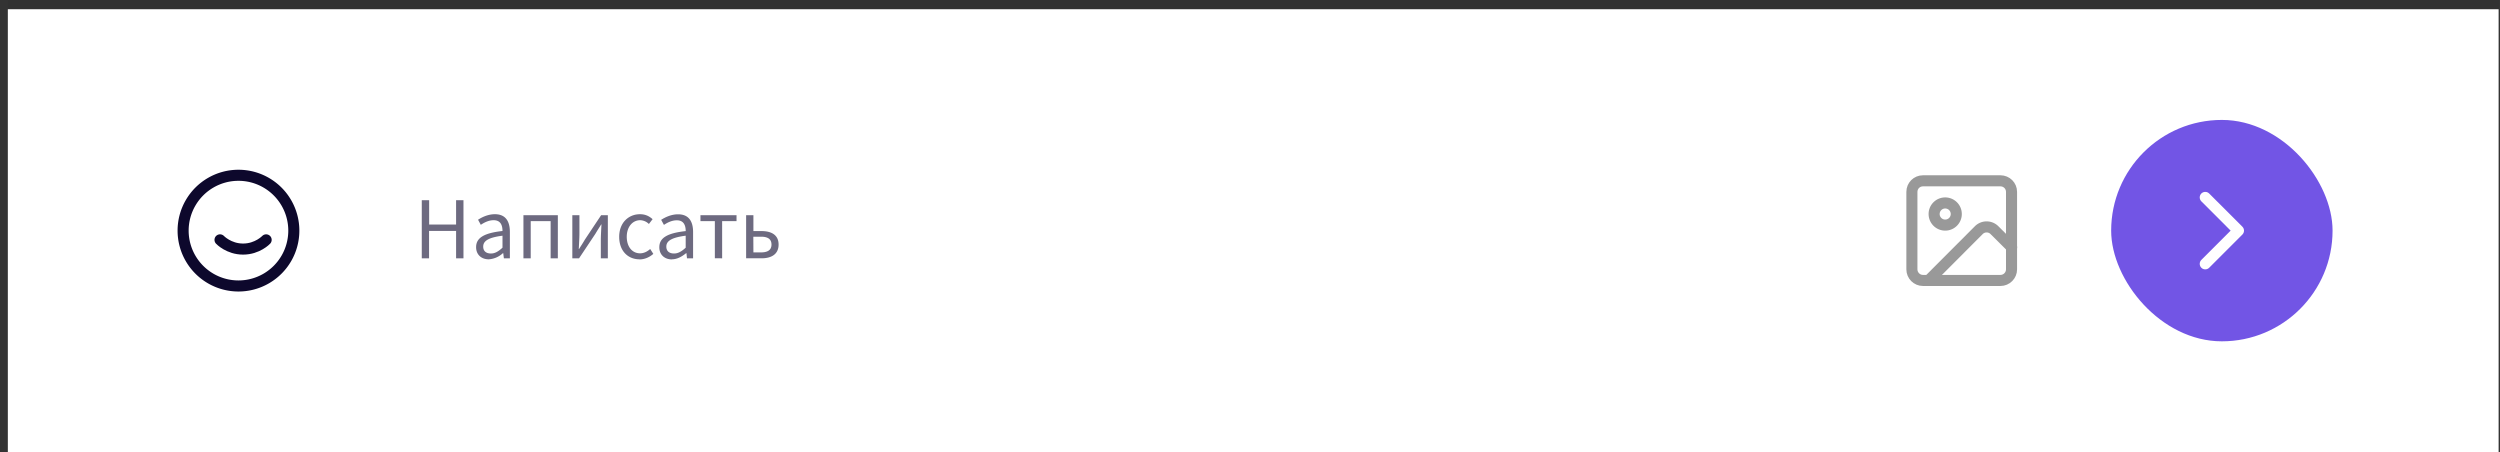
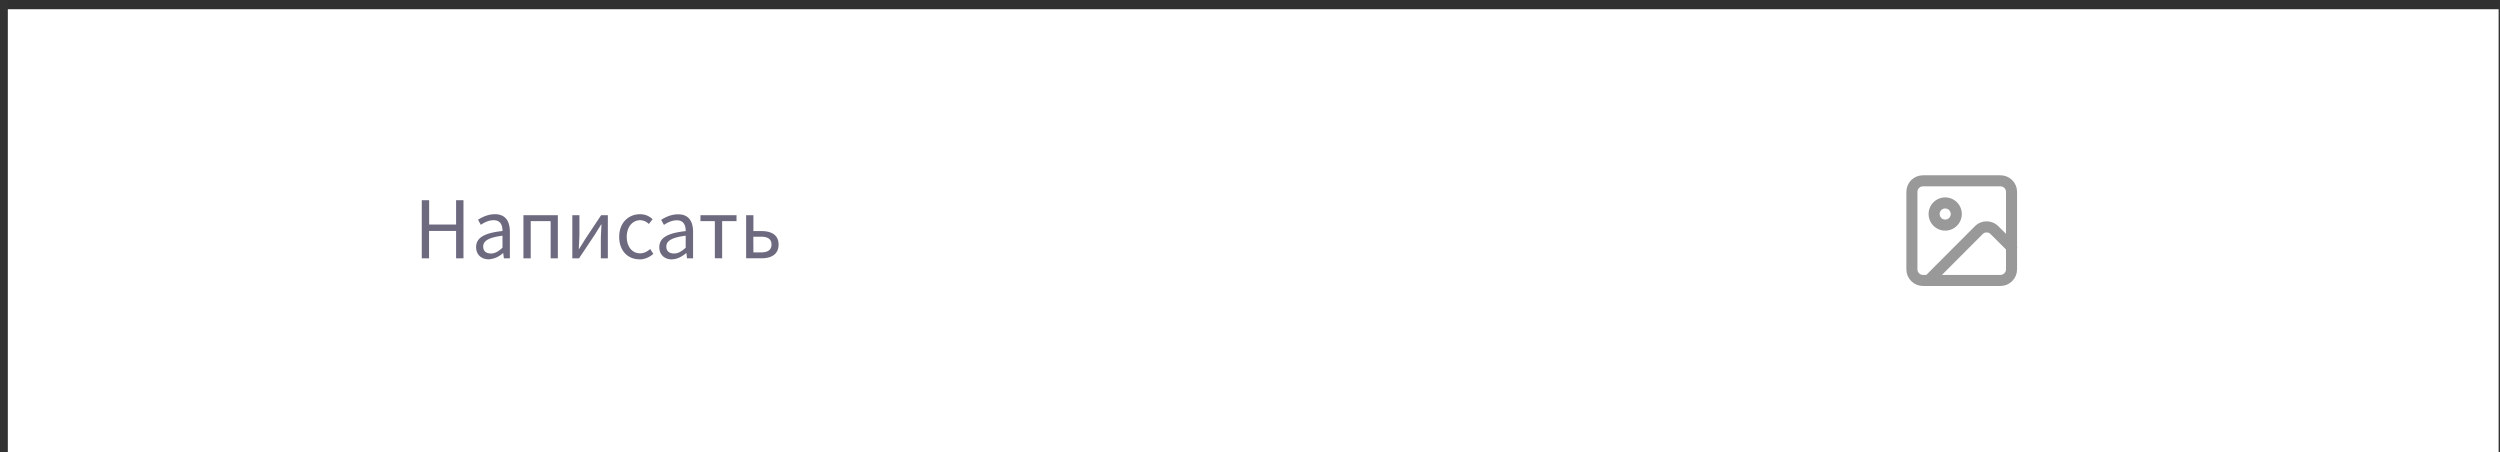
<svg xmlns="http://www.w3.org/2000/svg" fill="none" viewBox="0 0 271 49">
  <rect x="0" y="0" width="271" height="49" fill="#333333" stroke="none" />
  <path fill="#000" fill-opacity=".05" d="M.86 0h270v1H.86z" />
  <path fill="#fff" d="M.85 1h270v48H.85z" />
  <g clip-path="url(#a)" stroke="#0D082C" stroke-width="1.2" stroke-linecap="round" stroke-linejoin="round">
    <path d="M25.85 31a6 6 0 1 0 0-12 6 6 0 0 0 0 12" />
    <path d="M23.85 26s.94 1 2.5 1 2.5-1 2.5-1m-1.25-2.75" />
  </g>
  <path d="M45.72 28v-6.3h.8v2.64h2.92V21.7h.8V28h-.8v-2.97h-2.93V28zm7.26.11c-.78 0-1.37-.49-1.37-1.32 0-1.02.88-1.53 2.86-1.75 0-.6-.19-1.17-.96-1.17-.53 0-1.02.25-1.39.5l-.3-.55c.43-.28 1.08-.6 1.83-.6 1.14 0 1.62.75 1.62 1.92V28h-.65l-.07-.56h-.03a2.5 2.5 0 0 1-1.54.67m.23-.63c.45 0 .81-.22 1.26-.63v-1.3c-1.55.2-2.09.58-2.09 1.18 0 .53.37.75.83.75m3.53.52v-4.67h3.73V28h-.78v-4.03h-2.16V28zm5.3 0v-4.67h.77v1.94c0 .5-.04 1.12-.07 1.72h.03c.18-.29.46-.71.62-1l1.77-2.66h.73V28h-.76v-1.94c0-.5.04-1.13.07-1.73h-.03c-.18.29-.46.72-.62 1L62.77 28zm7.28.11c-1.24 0-2.2-.9-2.2-2.44 0-1.56 1.05-2.45 2.25-2.45.62 0 1.04.24 1.37.54l-.4.52a1.4 1.4 0 0 0-.94-.41c-.84 0-1.46.73-1.46 1.8s.59 1.79 1.44 1.79c.44 0 .81-.21 1.1-.47l.34.53c-.42.37-.95.6-1.5.6m3.51 0c-.77 0-1.36-.49-1.36-1.32 0-1.02.87-1.53 2.86-1.75 0-.6-.2-1.17-.96-1.17-.54 0-1.03.25-1.4.5l-.3-.55c.43-.28 1.09-.6 1.83-.6 1.15 0 1.63.75 1.63 1.92V28h-.66l-.06-.56h-.03c-.44.36-.96.67-1.55.67m.23-.63c.45 0 .82-.22 1.27-.63v-1.3c-1.55.2-2.1.58-2.1 1.18 0 .53.37.75.83.75m4.43.52v-4.03h-1.56v-.64h3.91v.64h-1.56V28zm3.39 0v-4.67h.79v1.72h.88c1.1 0 1.85.44 1.85 1.46 0 1.03-.75 1.49-1.85 1.49zm.79-.64h.8q1.16.01 1.16-.85 0-.87-1.17-.85h-.8z" fill="#0D082C" fill-opacity=".6" />
  <g opacity=".4" stroke="#000" stroke-width="1.2" stroke-linecap="round" stroke-linejoin="round">
    <path d="M216.85 19.6h-8.4c-.66 0-1.2.53-1.2 1.2v8.4c0 .66.54 1.2 1.2 1.2h8.4c.66 0 1.2-.54 1.2-1.2v-8.4c0-.67-.54-1.2-1.2-1.2" />
    <path d="M210.86 24.4a1.2 1.2 0 1 0 0-2.4 1.2 1.2 0 0 0 0 2.4m7.2 2.4-1.86-1.85a1.2 1.2 0 0 0-1.7 0l-5.44 5.45" />
  </g>
-   <rect x="228.85" y="13" width="24" height="24" rx="12" fill="#7255E5" />
-   <path d="m239.05 28.6 3.6-3.6-3.6-3.6" stroke="#fff" stroke-width="1.2" stroke-linecap="round" stroke-linejoin="round" />
  <defs>
    <clipPath id="a">
-       <path fill="#fff" d="M18.85 18h14v14h-14z" />
+       <path fill="#fff" d="M18.85 18h14h-14z" />
    </clipPath>
  </defs>
</svg>